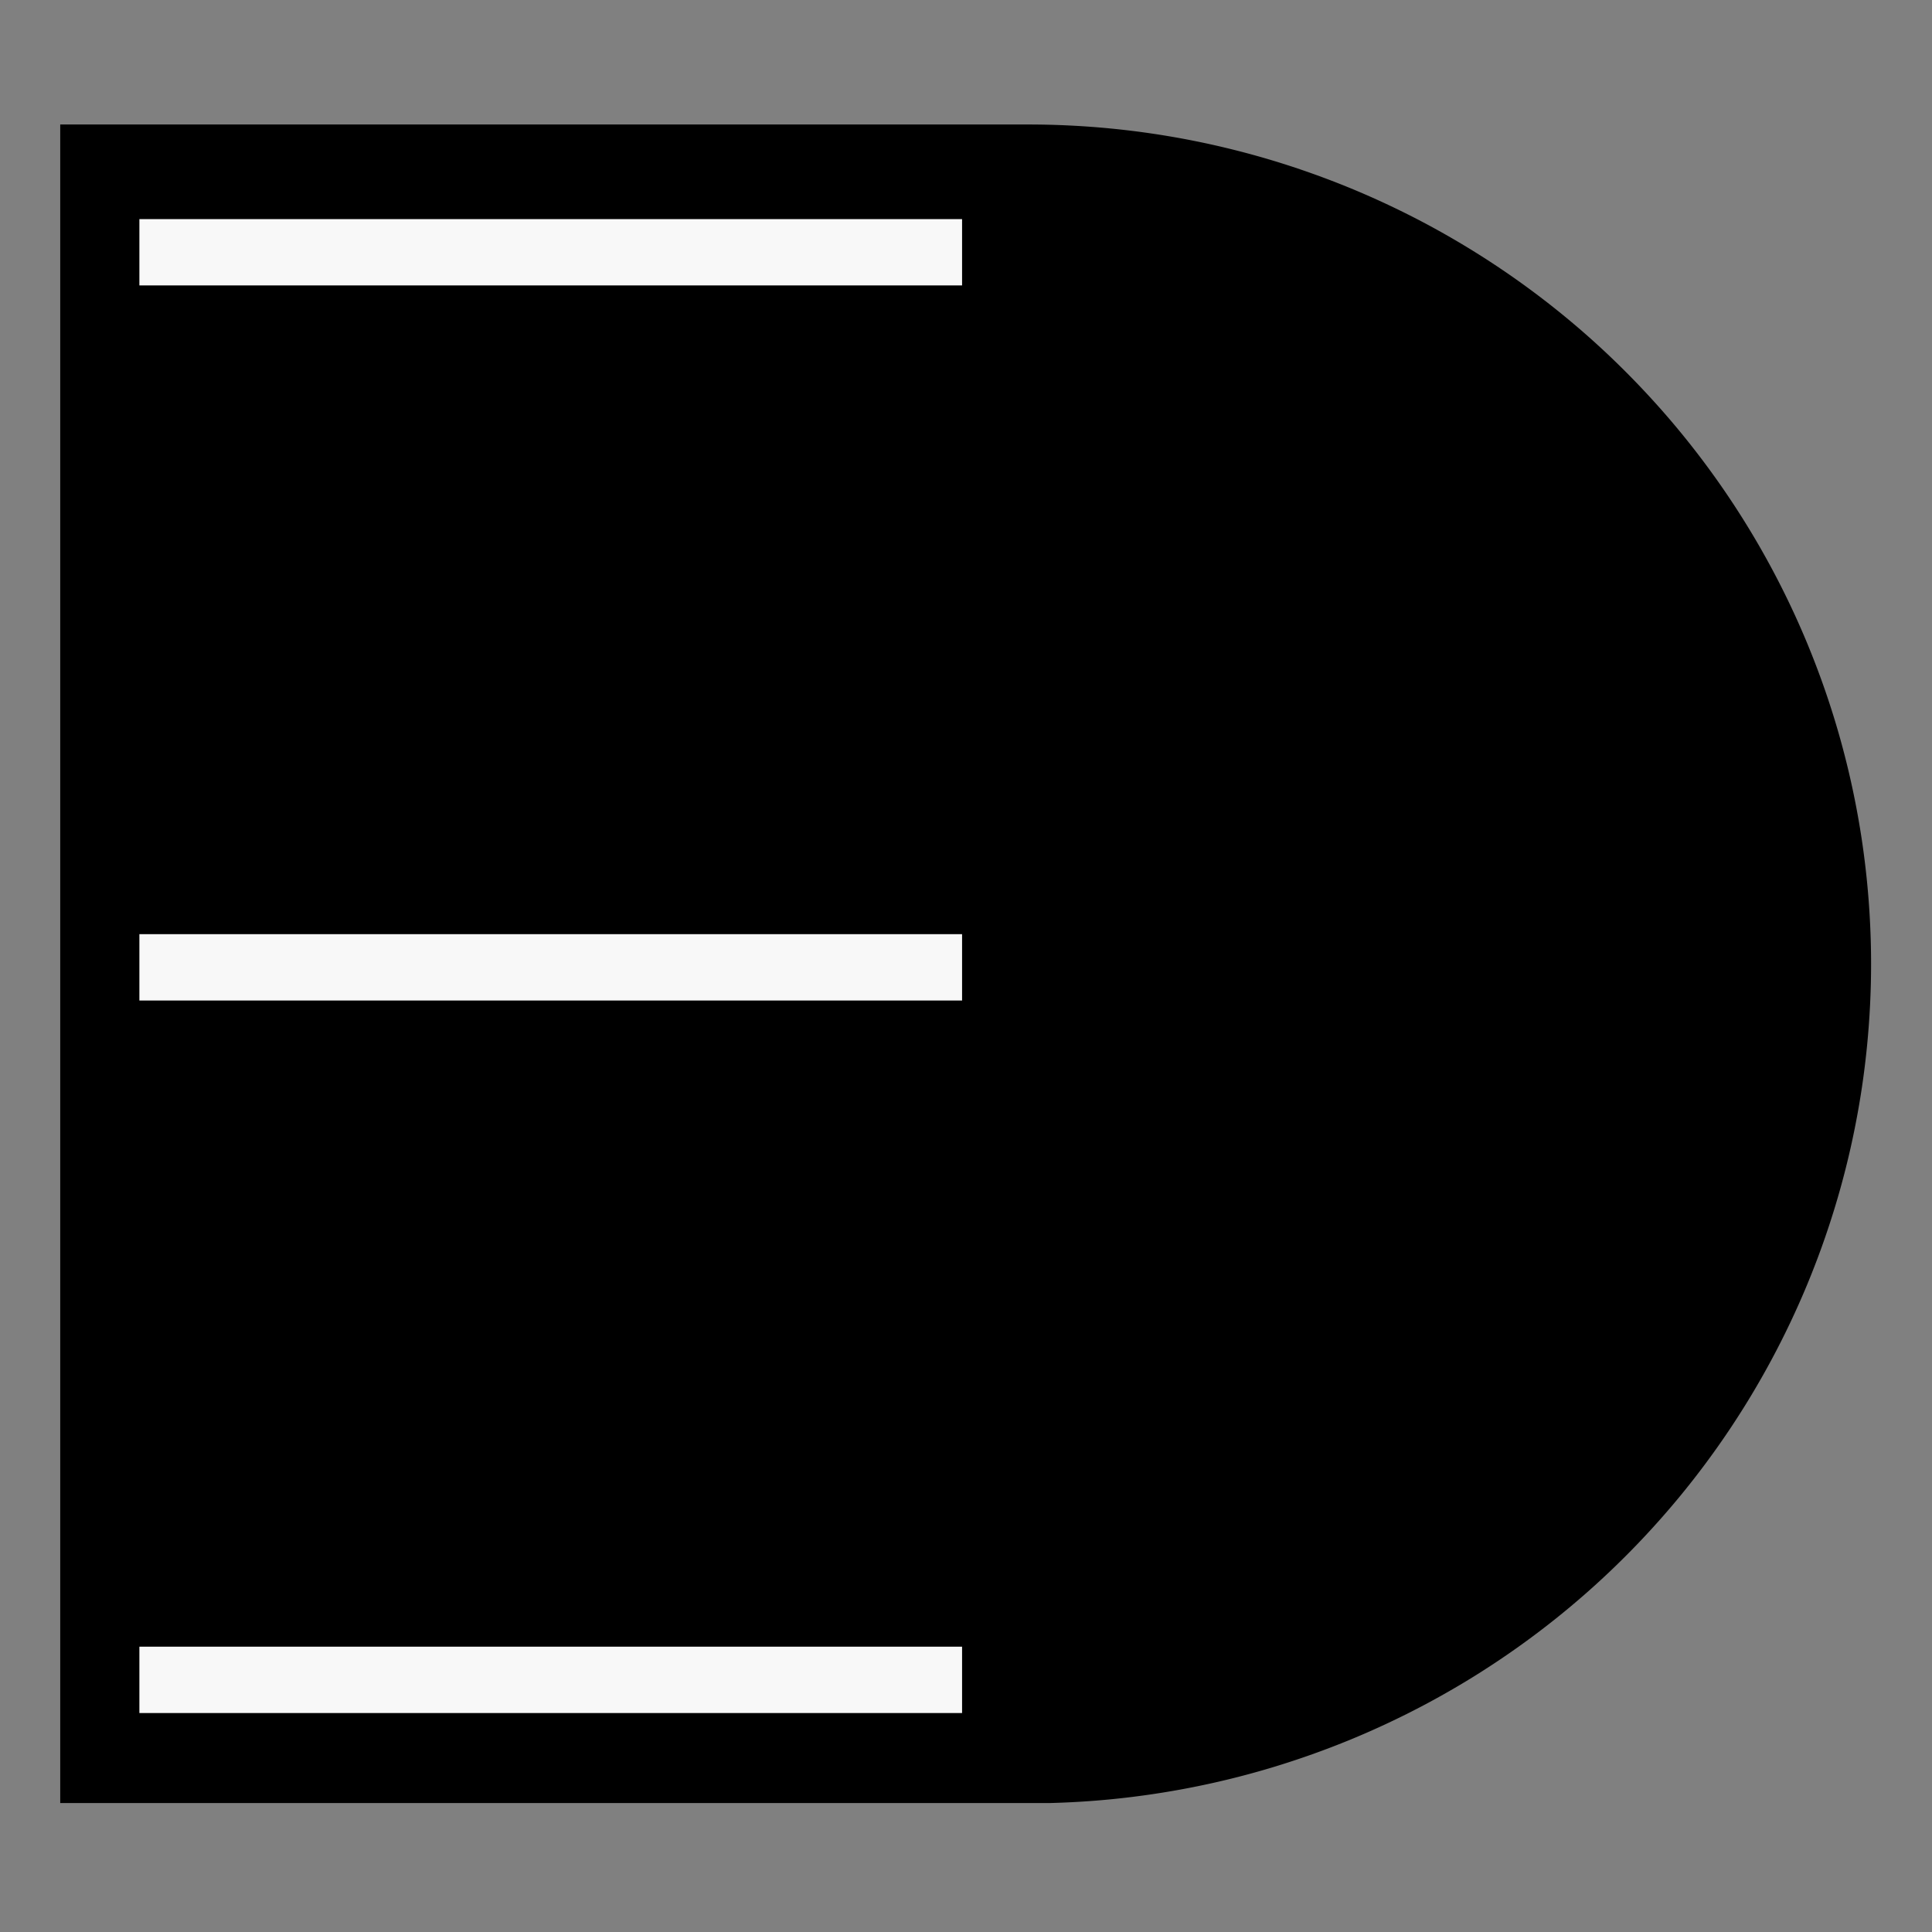
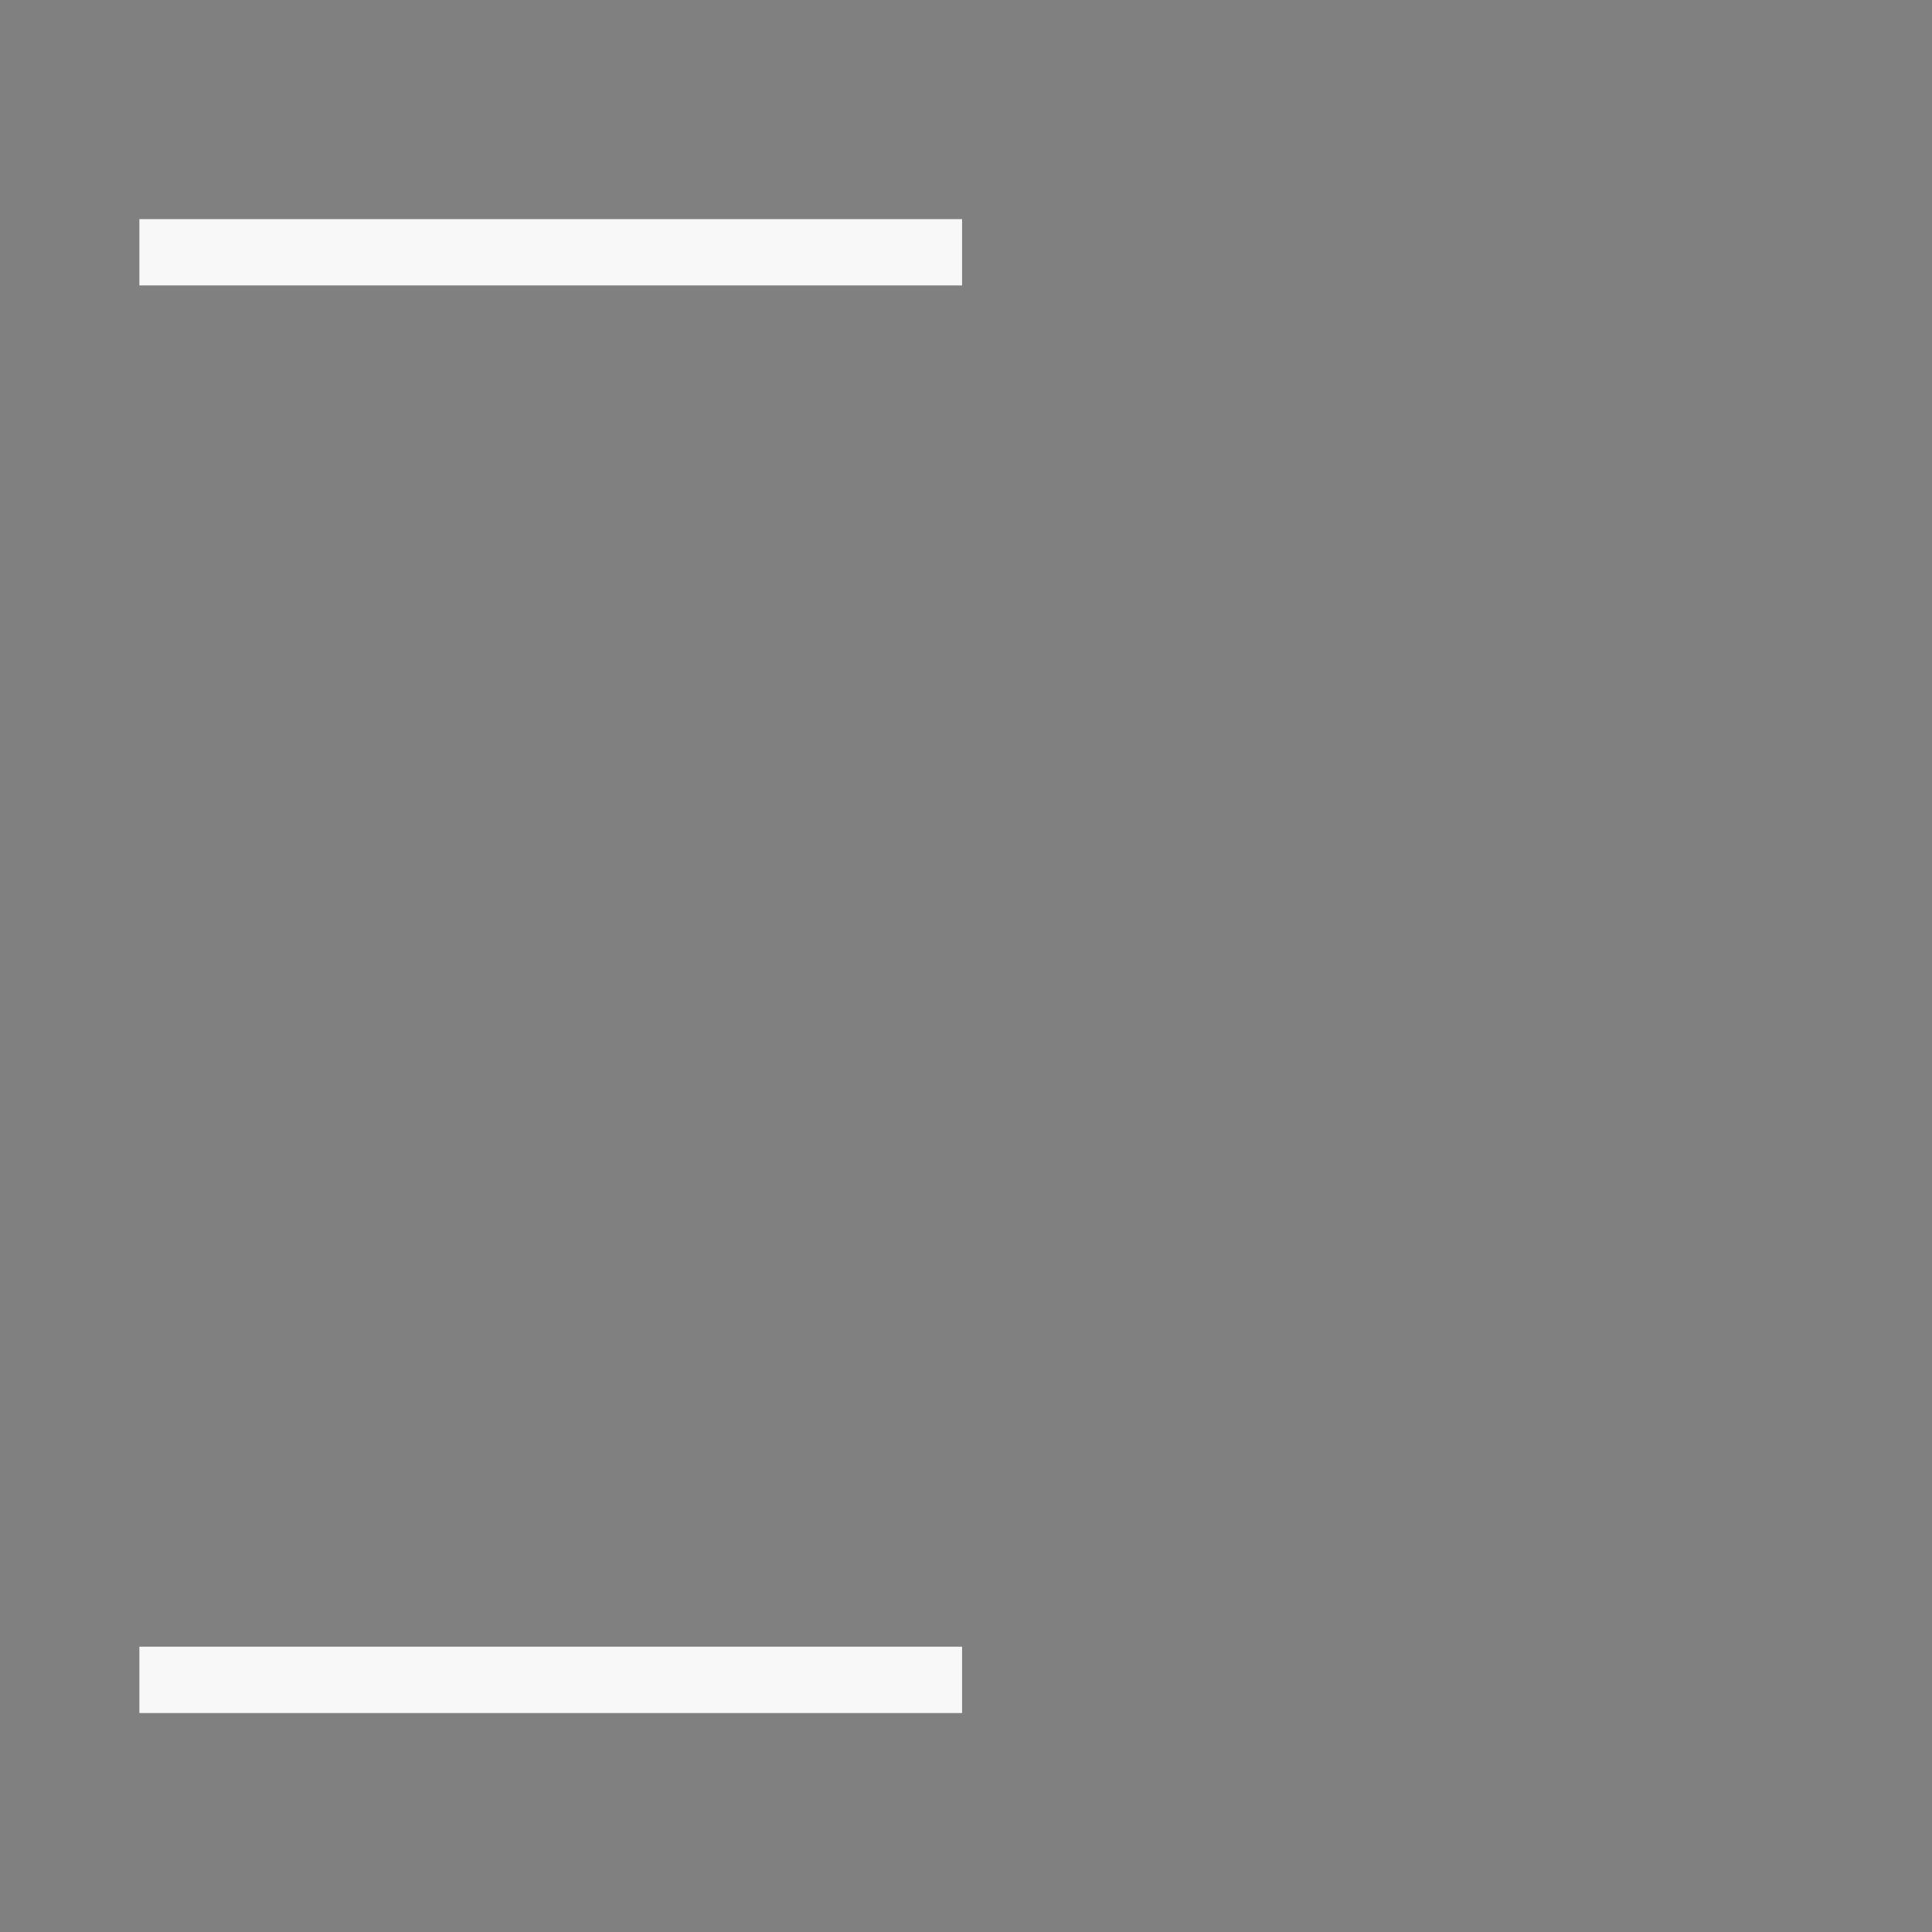
<svg xmlns="http://www.w3.org/2000/svg" data-bbox="11.691 24.164 351.485 325.86" height="500" viewBox="0 0 375 375" width="500" data-type="tint">
  <rect x="0" y="0" width="375" height="375" fill="#808080" stroke="none" />
  <g>
    <defs>
      <clipPath id="0d1adf4a-894e-4df7-80ad-abe62031b453">
-         <path d="M11.438 24.121h351.738V349.97H11.438Zm0 0" />
-       </clipPath>
+         </clipPath>
      <clipPath id="e222a2c2-b349-4af7-aaa4-03143e87d6f7">
        <path d="M27.055 42.492h159.683v12.946H27.055Zm0 0" />
      </clipPath>
      <clipPath id="d864be1d-6603-4281-8bf9-40064b0df06d">
        <path d="M27.055 181.281h159.683v12.95H27.055Zm0 0" />
      </clipPath>
      <clipPath id="5ee8a35f-2aaa-47aa-85c2-8ddb870558ab">
        <path d="M27.055 319.586h159.683v12.945H27.055Zm0 0" />
      </clipPath>
    </defs>
    <g clip-path="url(#0d1adf4a-894e-4df7-80ad-abe62031b453)">
-       <path d="M363.176 187.094c0-2.668-.067-5.332-.2-7.996a163.625 163.625 0 0 0-1.57-15.91 162.771 162.771 0 0 0-1.375-7.88 157.388 157.388 0 0 0-1.758-7.804 160.9 160.9 0 0 0-4.66-15.3 166.114 166.114 0 0 0-2.886-7.462 163.034 163.034 0 0 0-10.82-21.41 162.93 162.93 0 0 0-13.856-19.598 157.806 157.806 0 0 0-5.246-6.054 161.315 161.315 0 0 0-5.535-5.793 161.507 161.507 0 0 0-11.891-10.739 163.191 163.191 0 0 0-12.895-9.523 165.816 165.816 0 0 0-13.766-8.223 165.95 165.95 0 0 0-14.507-6.836 167.107 167.107 0 0 0-15.113-5.387 165.421 165.421 0 0 0-7.739-2.132 163.974 163.974 0 0 0-31.715-4.684 161.348 161.348 0 0 0-8.023-.199H11.691v325.86h187.93c2.676 0 5.352-.067 8.024-.2a161.566 161.566 0 0 0 15.972-1.566 163.974 163.974 0 0 0 15.742-3.117c2.598-.649 5.176-1.36 7.739-2.133a167.107 167.107 0 0 0 15.113-5.387 165.87 165.87 0 0 0 14.508-6.836 170.21 170.21 0 0 0 6.984-3.941 158.346 158.346 0 0 0 6.781-4.281 163.191 163.191 0 0 0 18.973-14.746 161.507 161.507 0 0 0 5.813-5.516 161.315 161.315 0 0 0 5.535-5.793 160.811 160.811 0 0 0 10.184-12.36 161.61 161.61 0 0 0 4.62-6.535 162.653 162.653 0 0 0 15.117-28.168 162.98 162.98 0 0 0 5.406-15.055 160.9 160.9 0 0 0 2.141-7.706c.653-2.59 1.239-5.188 1.758-7.805.524-2.613.98-5.242 1.375-7.879a163.625 163.625 0 0 0 1.57-15.91c.133-2.664.2-5.328.2-7.996Zm0 0" />
-     </g>
+       </g>
    <g clip-path="url(#e222a2c2-b349-4af7-aaa4-03143e87d6f7)">
      <path d="M27.055 42.527h159.683v12.875H27.055Zm0 0" fill="#f8f8f8" />
    </g>
    <g clip-path="url(#d864be1d-6603-4281-8bf9-40064b0df06d)">
-       <path d="M27.055 181.316h159.683v12.88H27.055Zm0 0" fill="#f8f8f8" />
-     </g>
+       </g>
    <g clip-path="url(#5ee8a35f-2aaa-47aa-85c2-8ddb870558ab)">
      <path d="M27.055 319.621h159.683v12.875H27.055Zm0 0" fill="#f8f8f8" />
    </g>
  </g>
</svg>